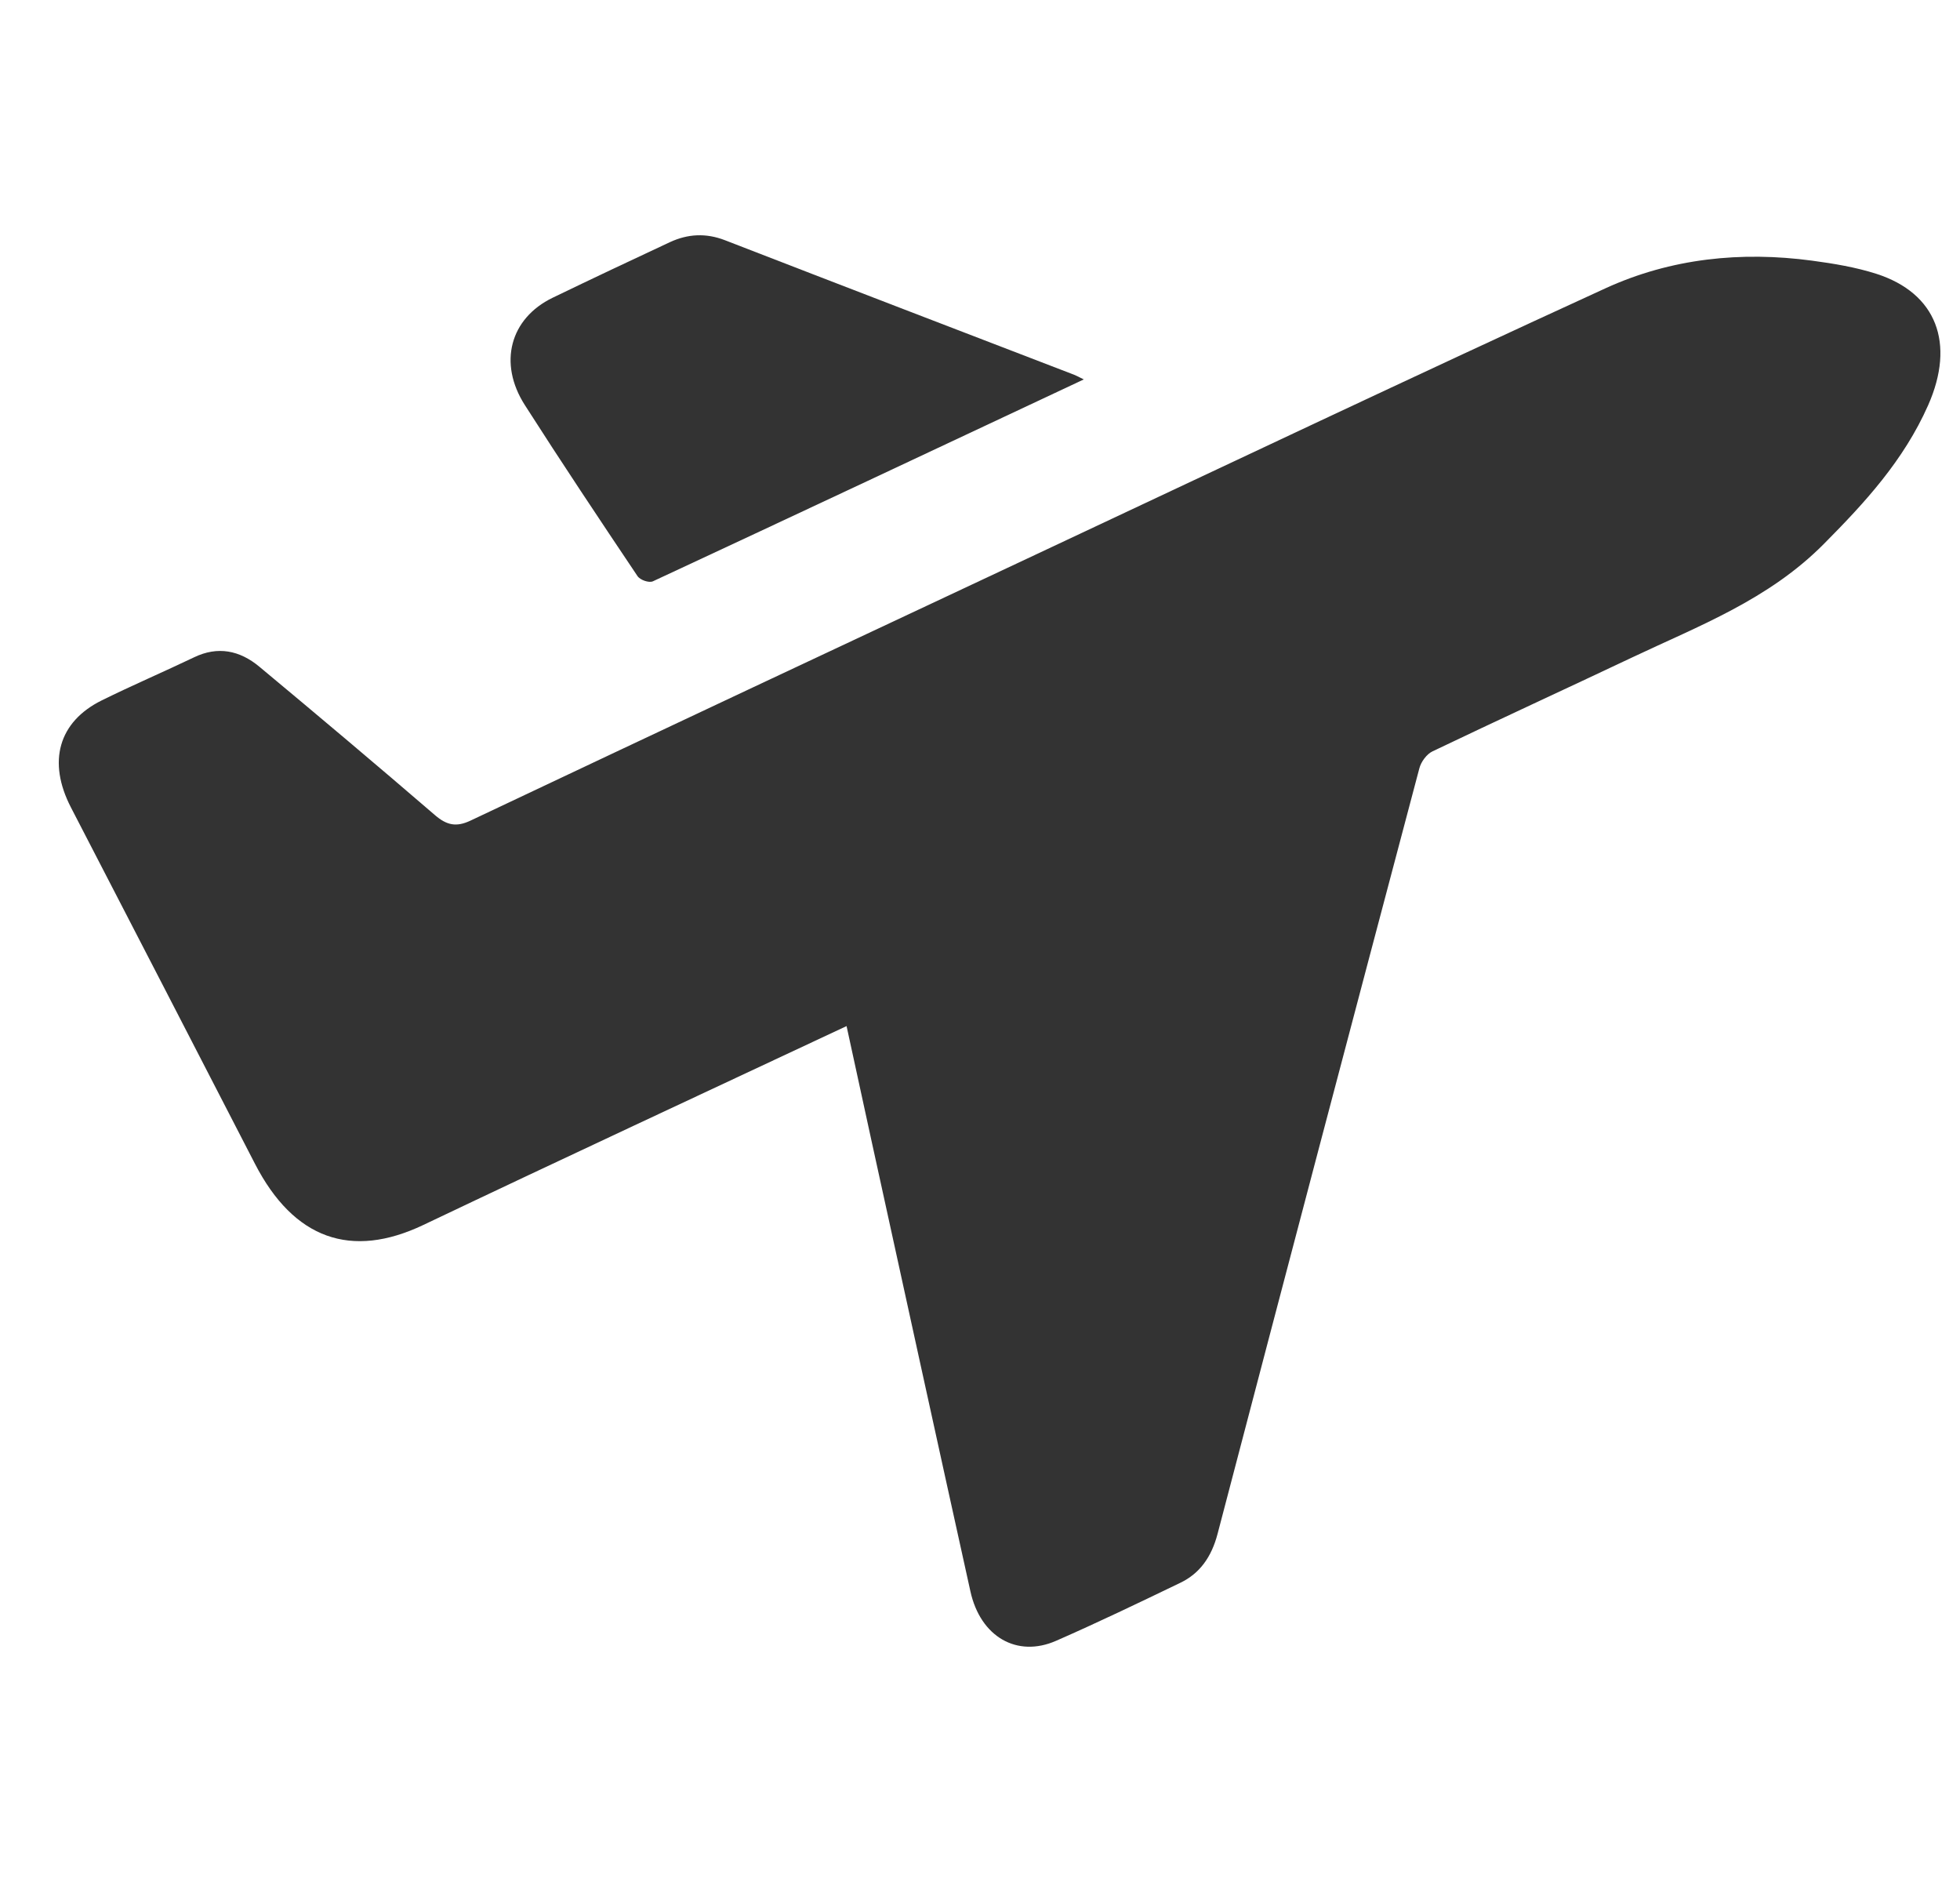
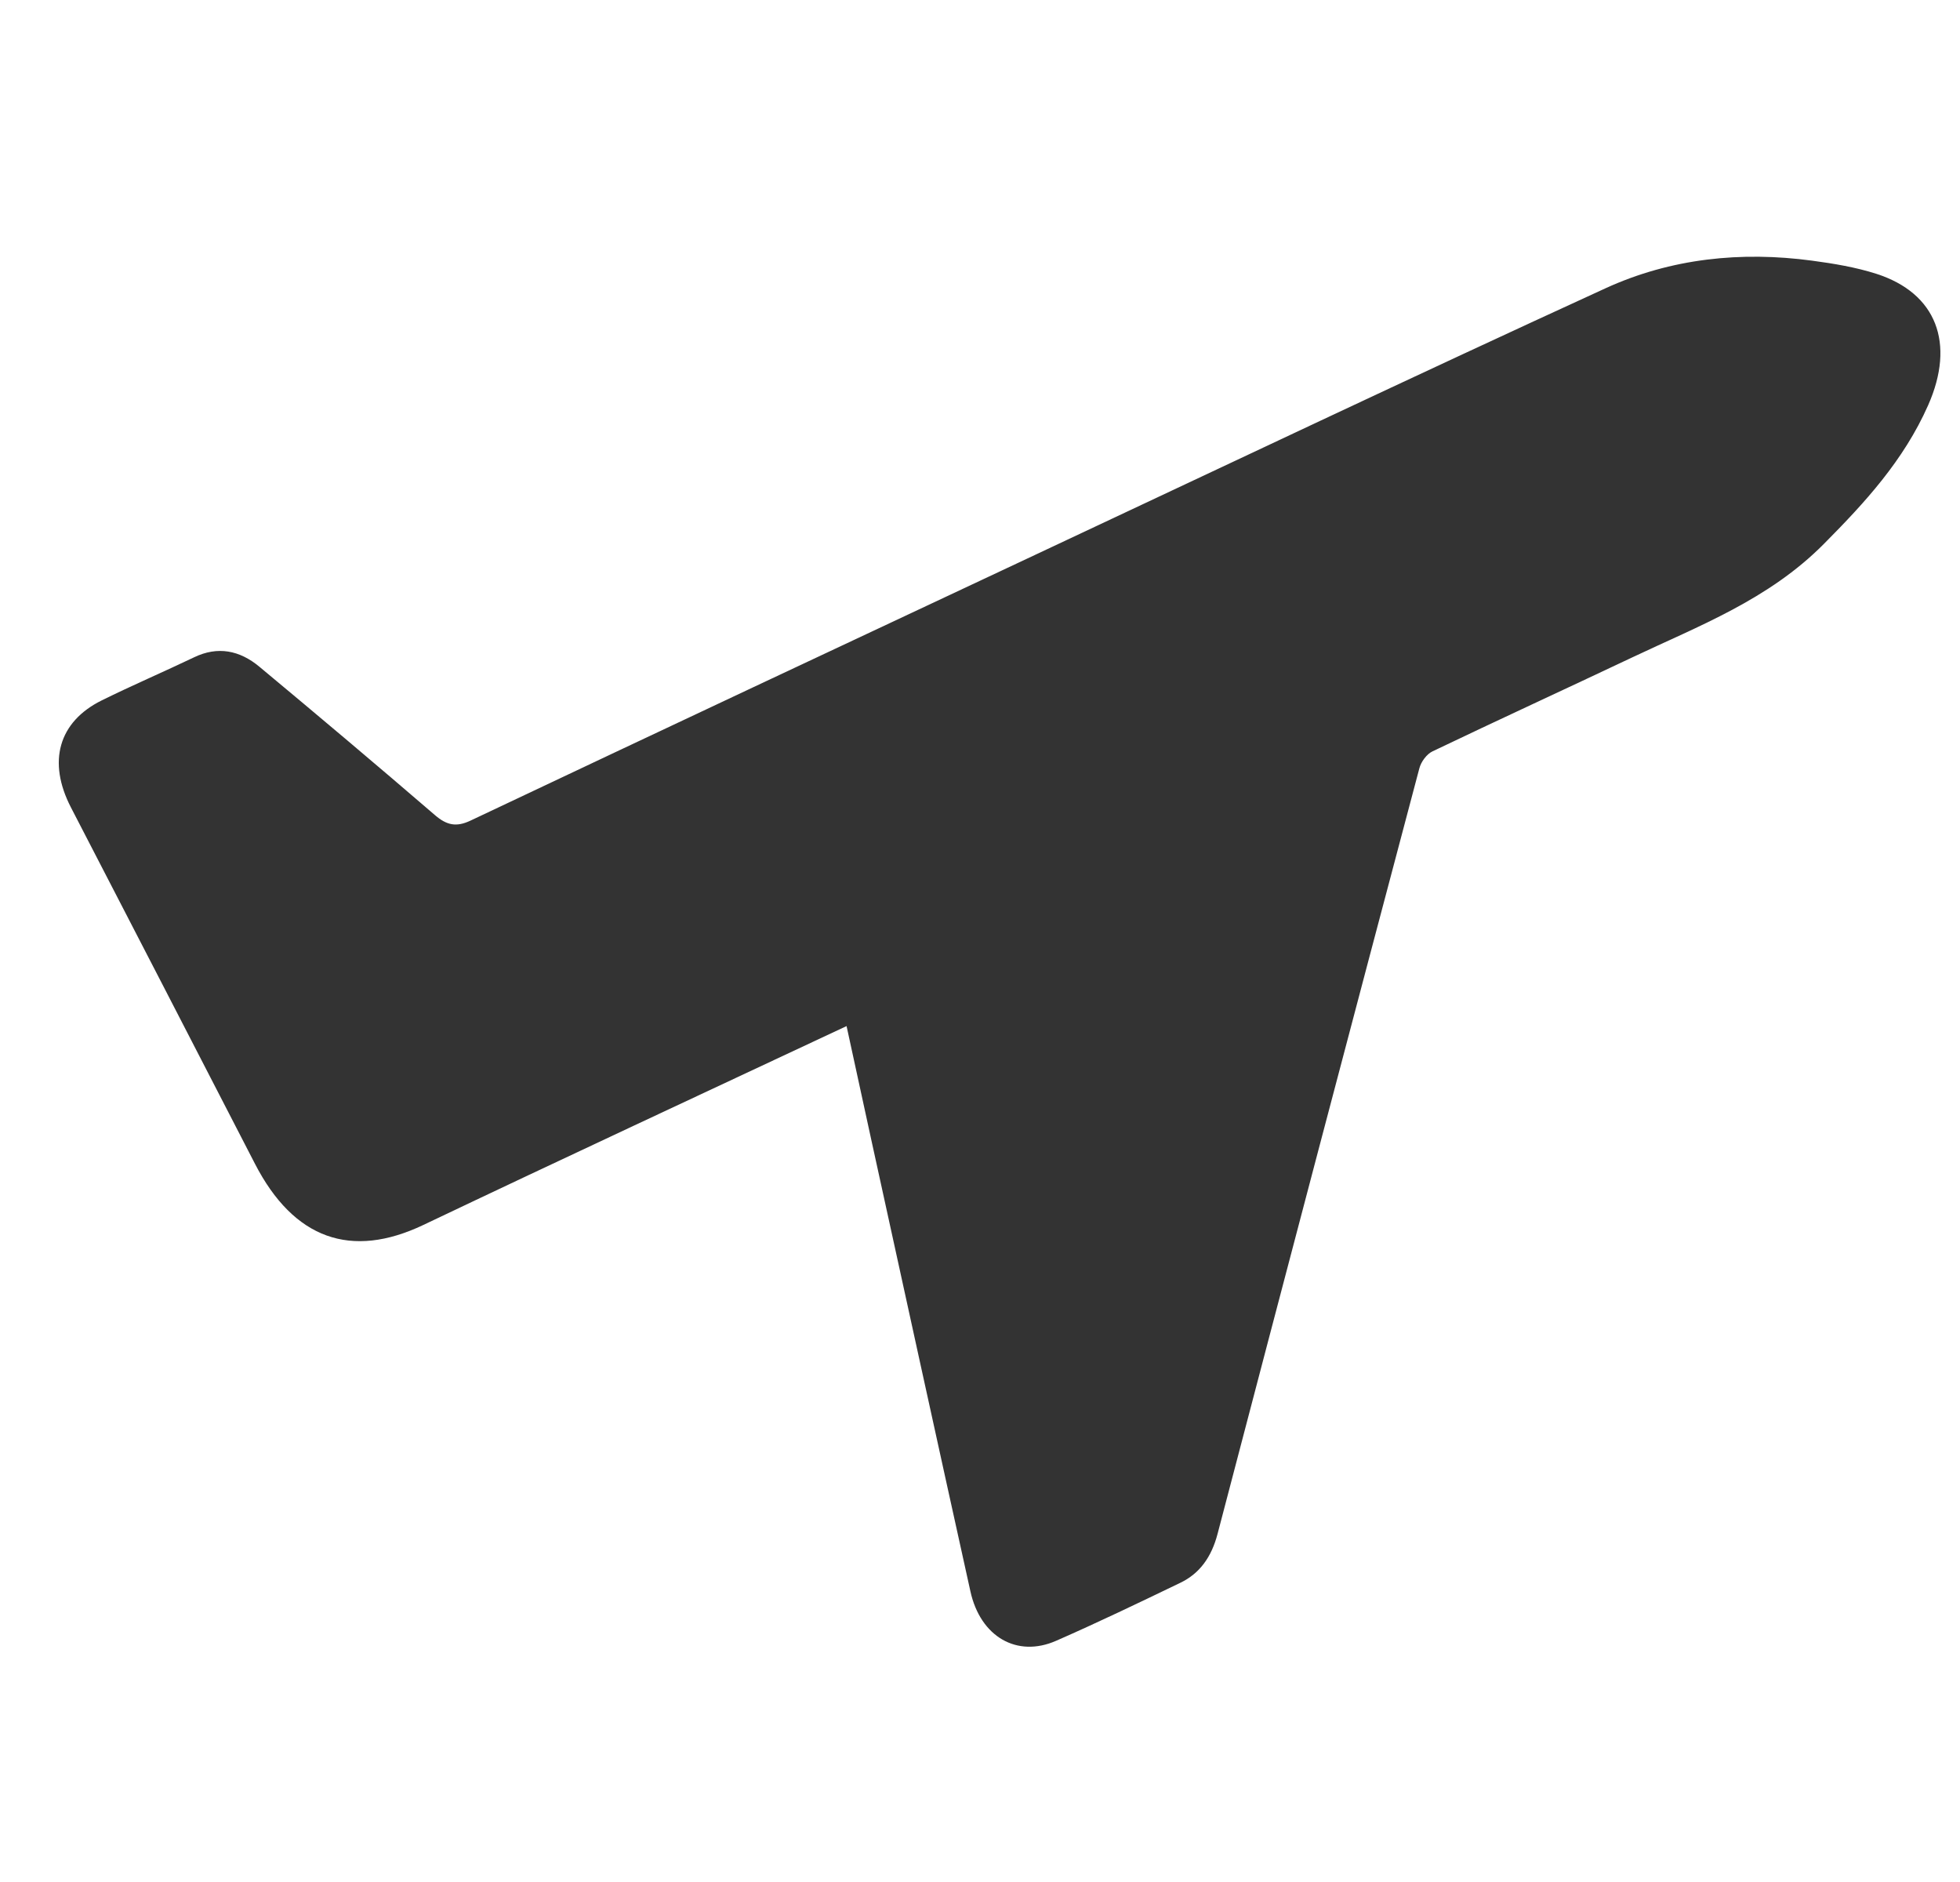
<svg xmlns="http://www.w3.org/2000/svg" width="25" height="24" viewBox="0 0 25 24" fill="none">
  <path d="M10.798 13.085C8.975 13.94 7.183 14.772 5.398 15.622C4.48 16.058 3.748 15.803 3.252 14.841C2.472 13.326 1.688 11.812 0.905 10.297C0.603 9.714 0.746 9.204 1.299 8.931C1.688 8.739 2.085 8.569 2.476 8.382C2.777 8.237 3.057 8.293 3.308 8.502C4.058 9.126 4.806 9.756 5.547 10.394C5.698 10.524 5.82 10.551 6.003 10.464C8.401 9.329 10.803 8.202 13.205 7.075C15.628 5.938 18.047 4.79 20.479 3.676C21.316 3.293 22.21 3.203 23.113 3.324C23.389 3.361 23.668 3.407 23.934 3.492C24.7 3.739 24.943 4.377 24.594 5.167C24.28 5.876 23.782 6.414 23.263 6.937C22.558 7.648 21.669 7.981 20.816 8.385C19.969 8.786 19.117 9.177 18.271 9.582C18.199 9.616 18.126 9.713 18.104 9.798C17.241 13.051 16.383 16.305 15.53 19.561C15.453 19.855 15.303 20.066 15.054 20.185C14.529 20.438 14.003 20.691 13.471 20.924C12.972 21.143 12.506 20.873 12.378 20.295C11.953 18.374 11.533 16.451 11.112 14.529C11.009 14.059 10.907 13.587 10.798 13.085Z" fill="#333333" />
-   <path d="M13.823 4.839C11.962 5.713 10.146 6.567 8.328 7.413C8.278 7.436 8.165 7.397 8.131 7.346C7.646 6.623 7.163 5.899 6.694 5.165C6.352 4.63 6.506 4.06 7.049 3.797C7.546 3.557 8.045 3.321 8.545 3.088C8.774 2.982 9.005 2.97 9.246 3.063C10.729 3.638 12.213 4.207 13.698 4.778C13.725 4.788 13.75 4.803 13.823 4.838L13.823 4.839Z" fill="#333333" />
</svg>